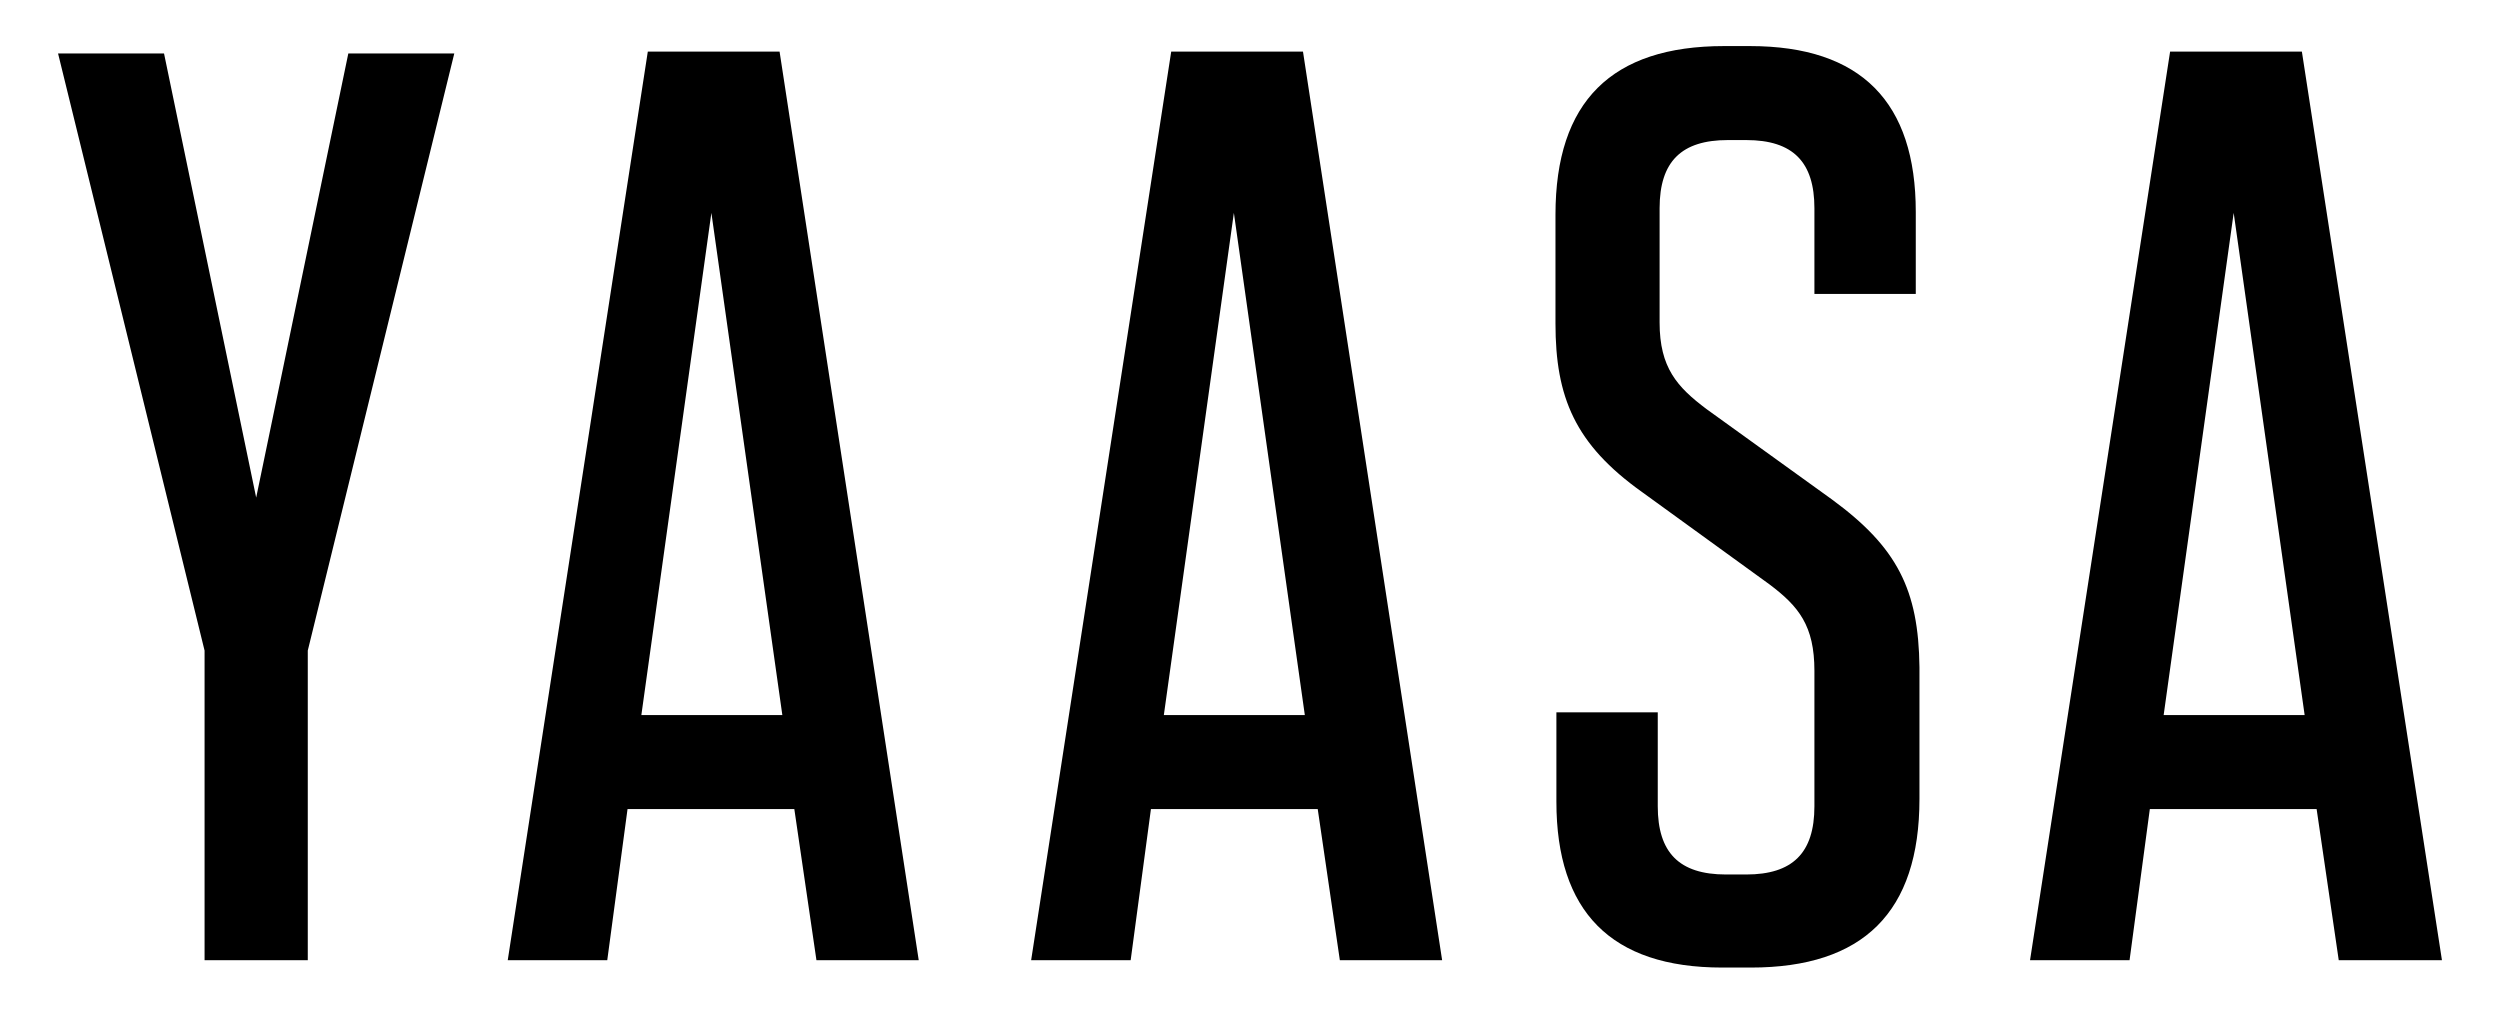
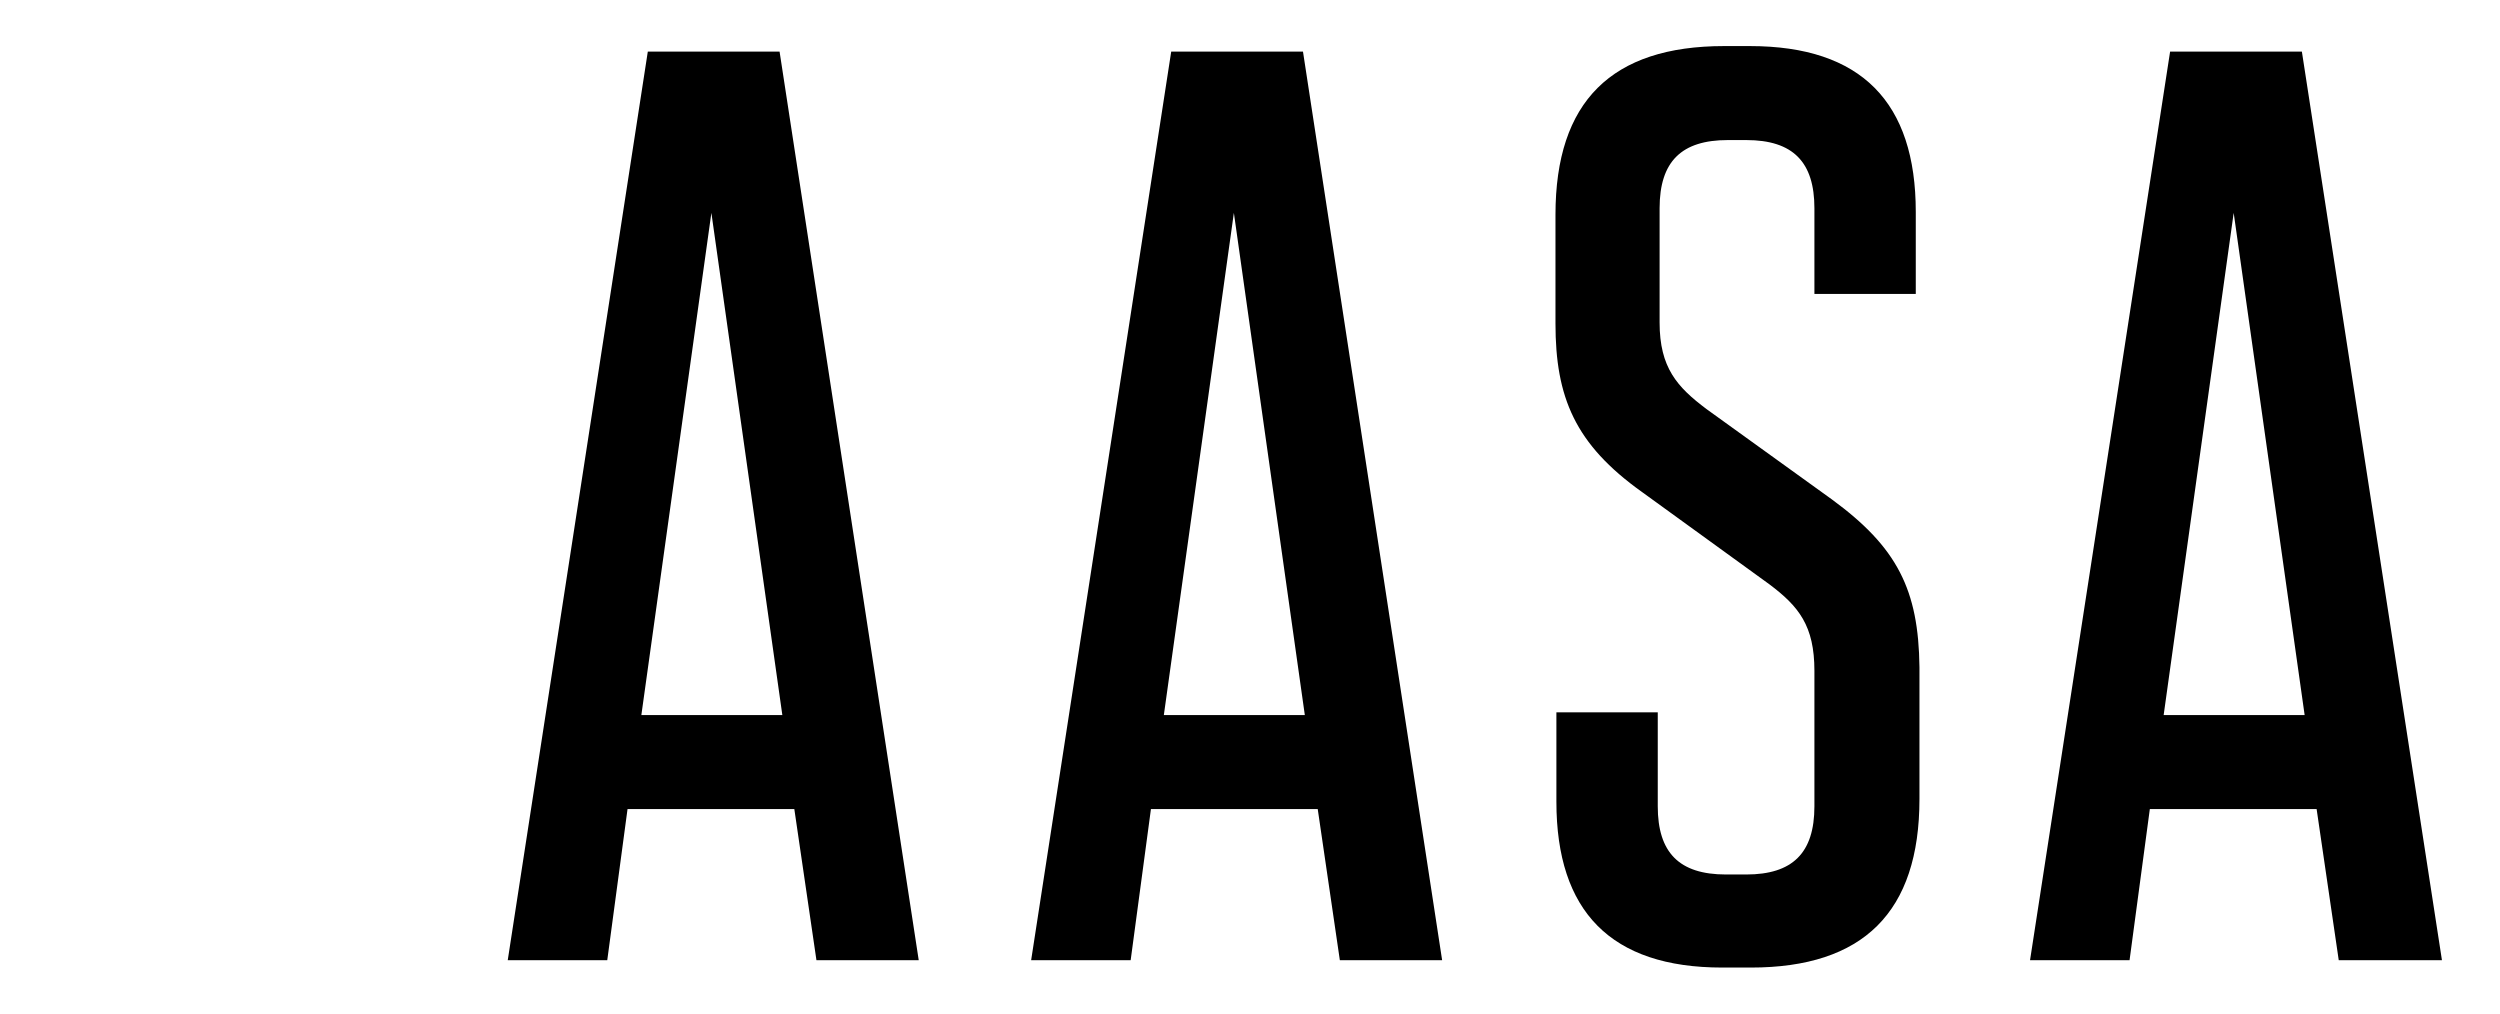
<svg xmlns="http://www.w3.org/2000/svg" version="1.1" id="Layer_1" x="0px" y="0px" viewBox="0 0 271.3 110" style="enable-background:new 0 0 271.3 110;" xml:space="preserve">
  <style type="text/css">
	.st0{fill:#FFFFFF;}
	.st1{fill:none;stroke:#231F20;stroke-miterlimit:10;}
	.st2{fill:#231F20;}
	.st3{fill:url(#SVGID_1_);}
	.st4{fill:none;stroke:#DD5A3C;stroke-width:2;stroke-miterlimit:10;}
	.st5{fill:url(#SVGID_2_);}
	.st6{fill:none;stroke:#231F20;stroke-width:1.511;stroke-miterlimit:10;}
	.st7{fill:url(#SVGID_3_);}
	.st8{fill:url(#SVGID_4_);}
	.st9{fill:url(#SVGID_5_);}
	.st10{fill:#686767;}
	.st11{fill:none;stroke:#CBA096;stroke-miterlimit:10;}
	.st12{fill:none;stroke:#686767;stroke-width:1.25;stroke-miterlimit:10;}
	.st13{fill:none;stroke:#D5AAA0;stroke-width:1.25;stroke-miterlimit:10;}
	.st14{fill:#686666;}
	.st15{fill:#D5AAA0;}
</style>
  <g>
    <g>
      <path d="M70.3,5.6l-15.2,98.6h10.8l2.2-16.4h18.1l2.4,16.4h11.1L84.6,5.6H70.3z M69.6,77.6l7.6-54.5l7.7,54.5H69.6z" />
      <path d="M127.1,5.6l-15.2,98.6h10.8l2.2-16.4h18.1l2.4,16.4h11.1L141.4,5.6H127.1z M126.3,77.6l7.6-54.5l7.7,54.5H126.3z" />
      <path d="M198.8,54.2l-13.6-9.8c-3.2-2.4-5.1-4.5-5.1-9.4V22.6c0-5.1,2.4-7.4,7.4-7.4h2c5.1,0,7.4,2.4,7.4,7.4v9.3h11V23    c0-11.9-5.9-18-18-18h-2.8c-12.2,0-18.3,6-18.3,18.3v11.8c0,8,2.1,13.1,9.4,18.3l13.8,10c3.2,2.4,4.9,4.5,4.9,9.4v14.7    c0,5.1-2.4,7.4-7.4,7.4h-2.2c-5.1,0-7.4-2.4-7.4-7.4V77.3h-11V87c0,11.9,5.9,18,18,18h3.1c12.2,0,18.3-6,18.3-18.3V72.4    C208.2,64,205.9,59.4,198.8,54.2z" />
      <path d="M249.8,5.6h-14.3l-15.2,98.6h10.8l2.2-16.4h18.1l2.4,16.4H265L249.8,5.6z M234.8,77.6l7.6-54.5l7.7,54.5H234.8z" />
-       <polygon points="27.8,54 17.8,5.8 6.3,5.8 22.2,70.6 22.2,104.2 33.4,104.2 33.4,70.6 49.3,5.8 37.8,5.8   " />
    </g>
  </g>
</svg>